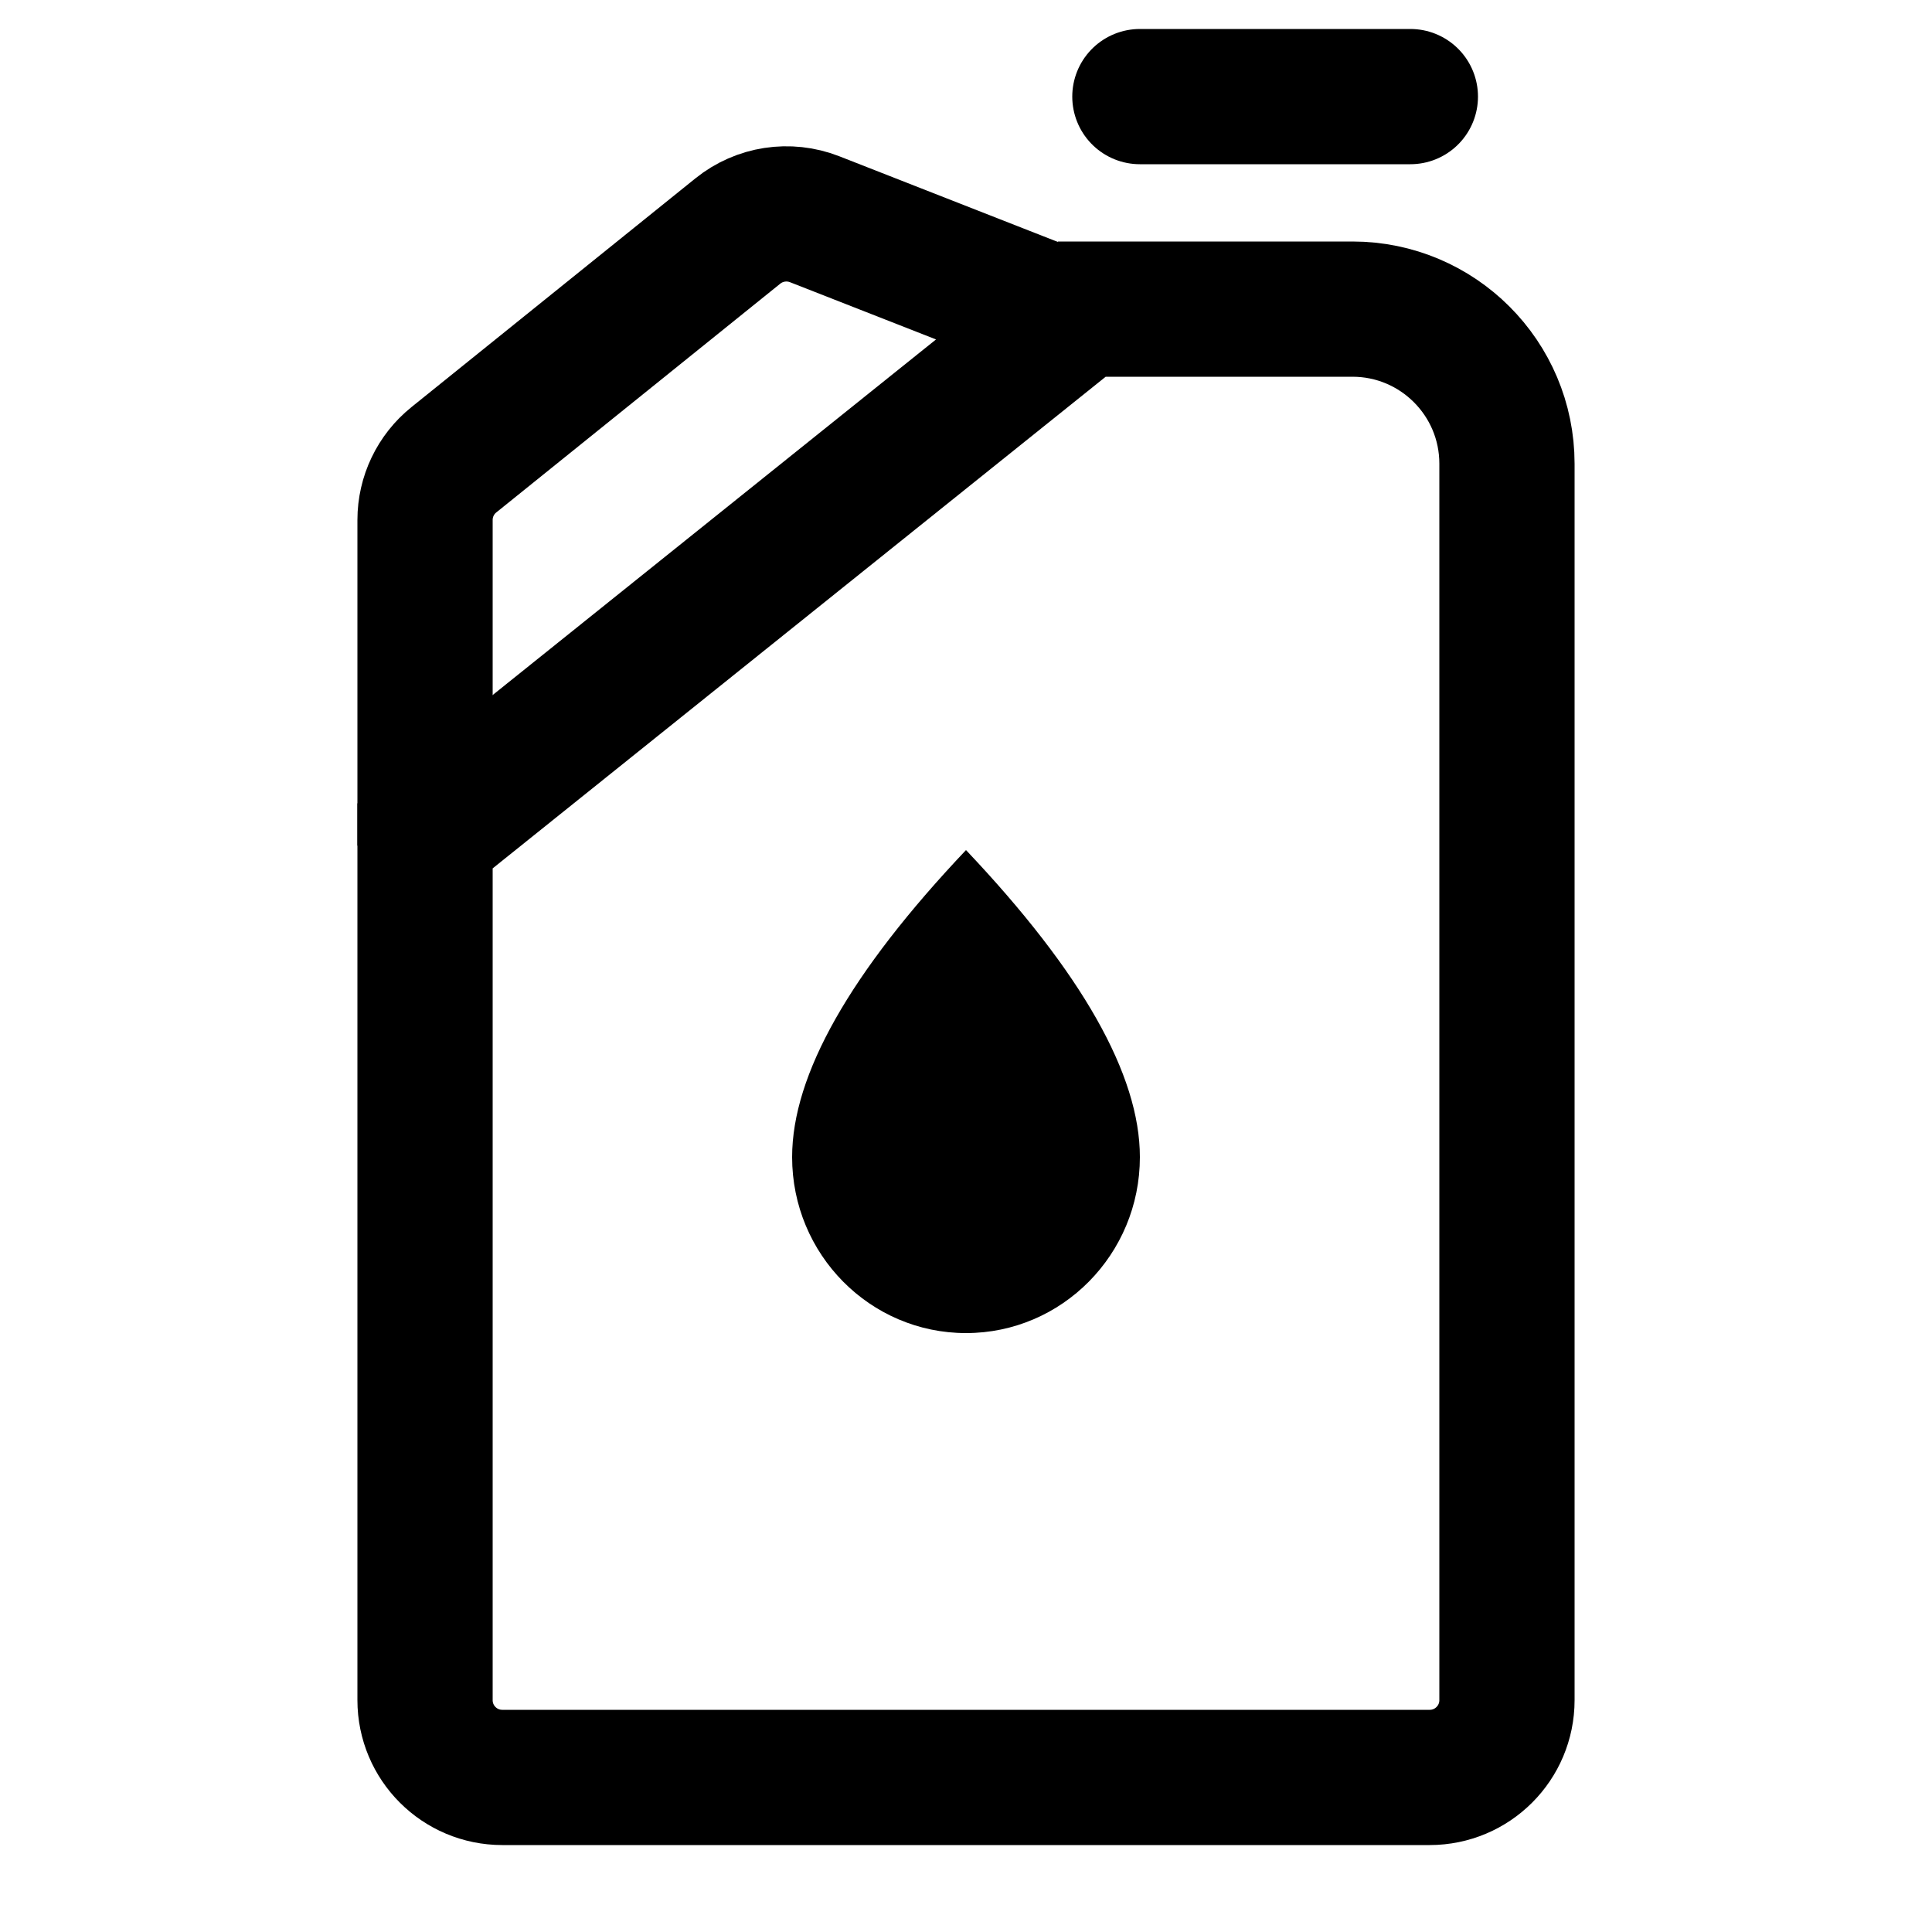
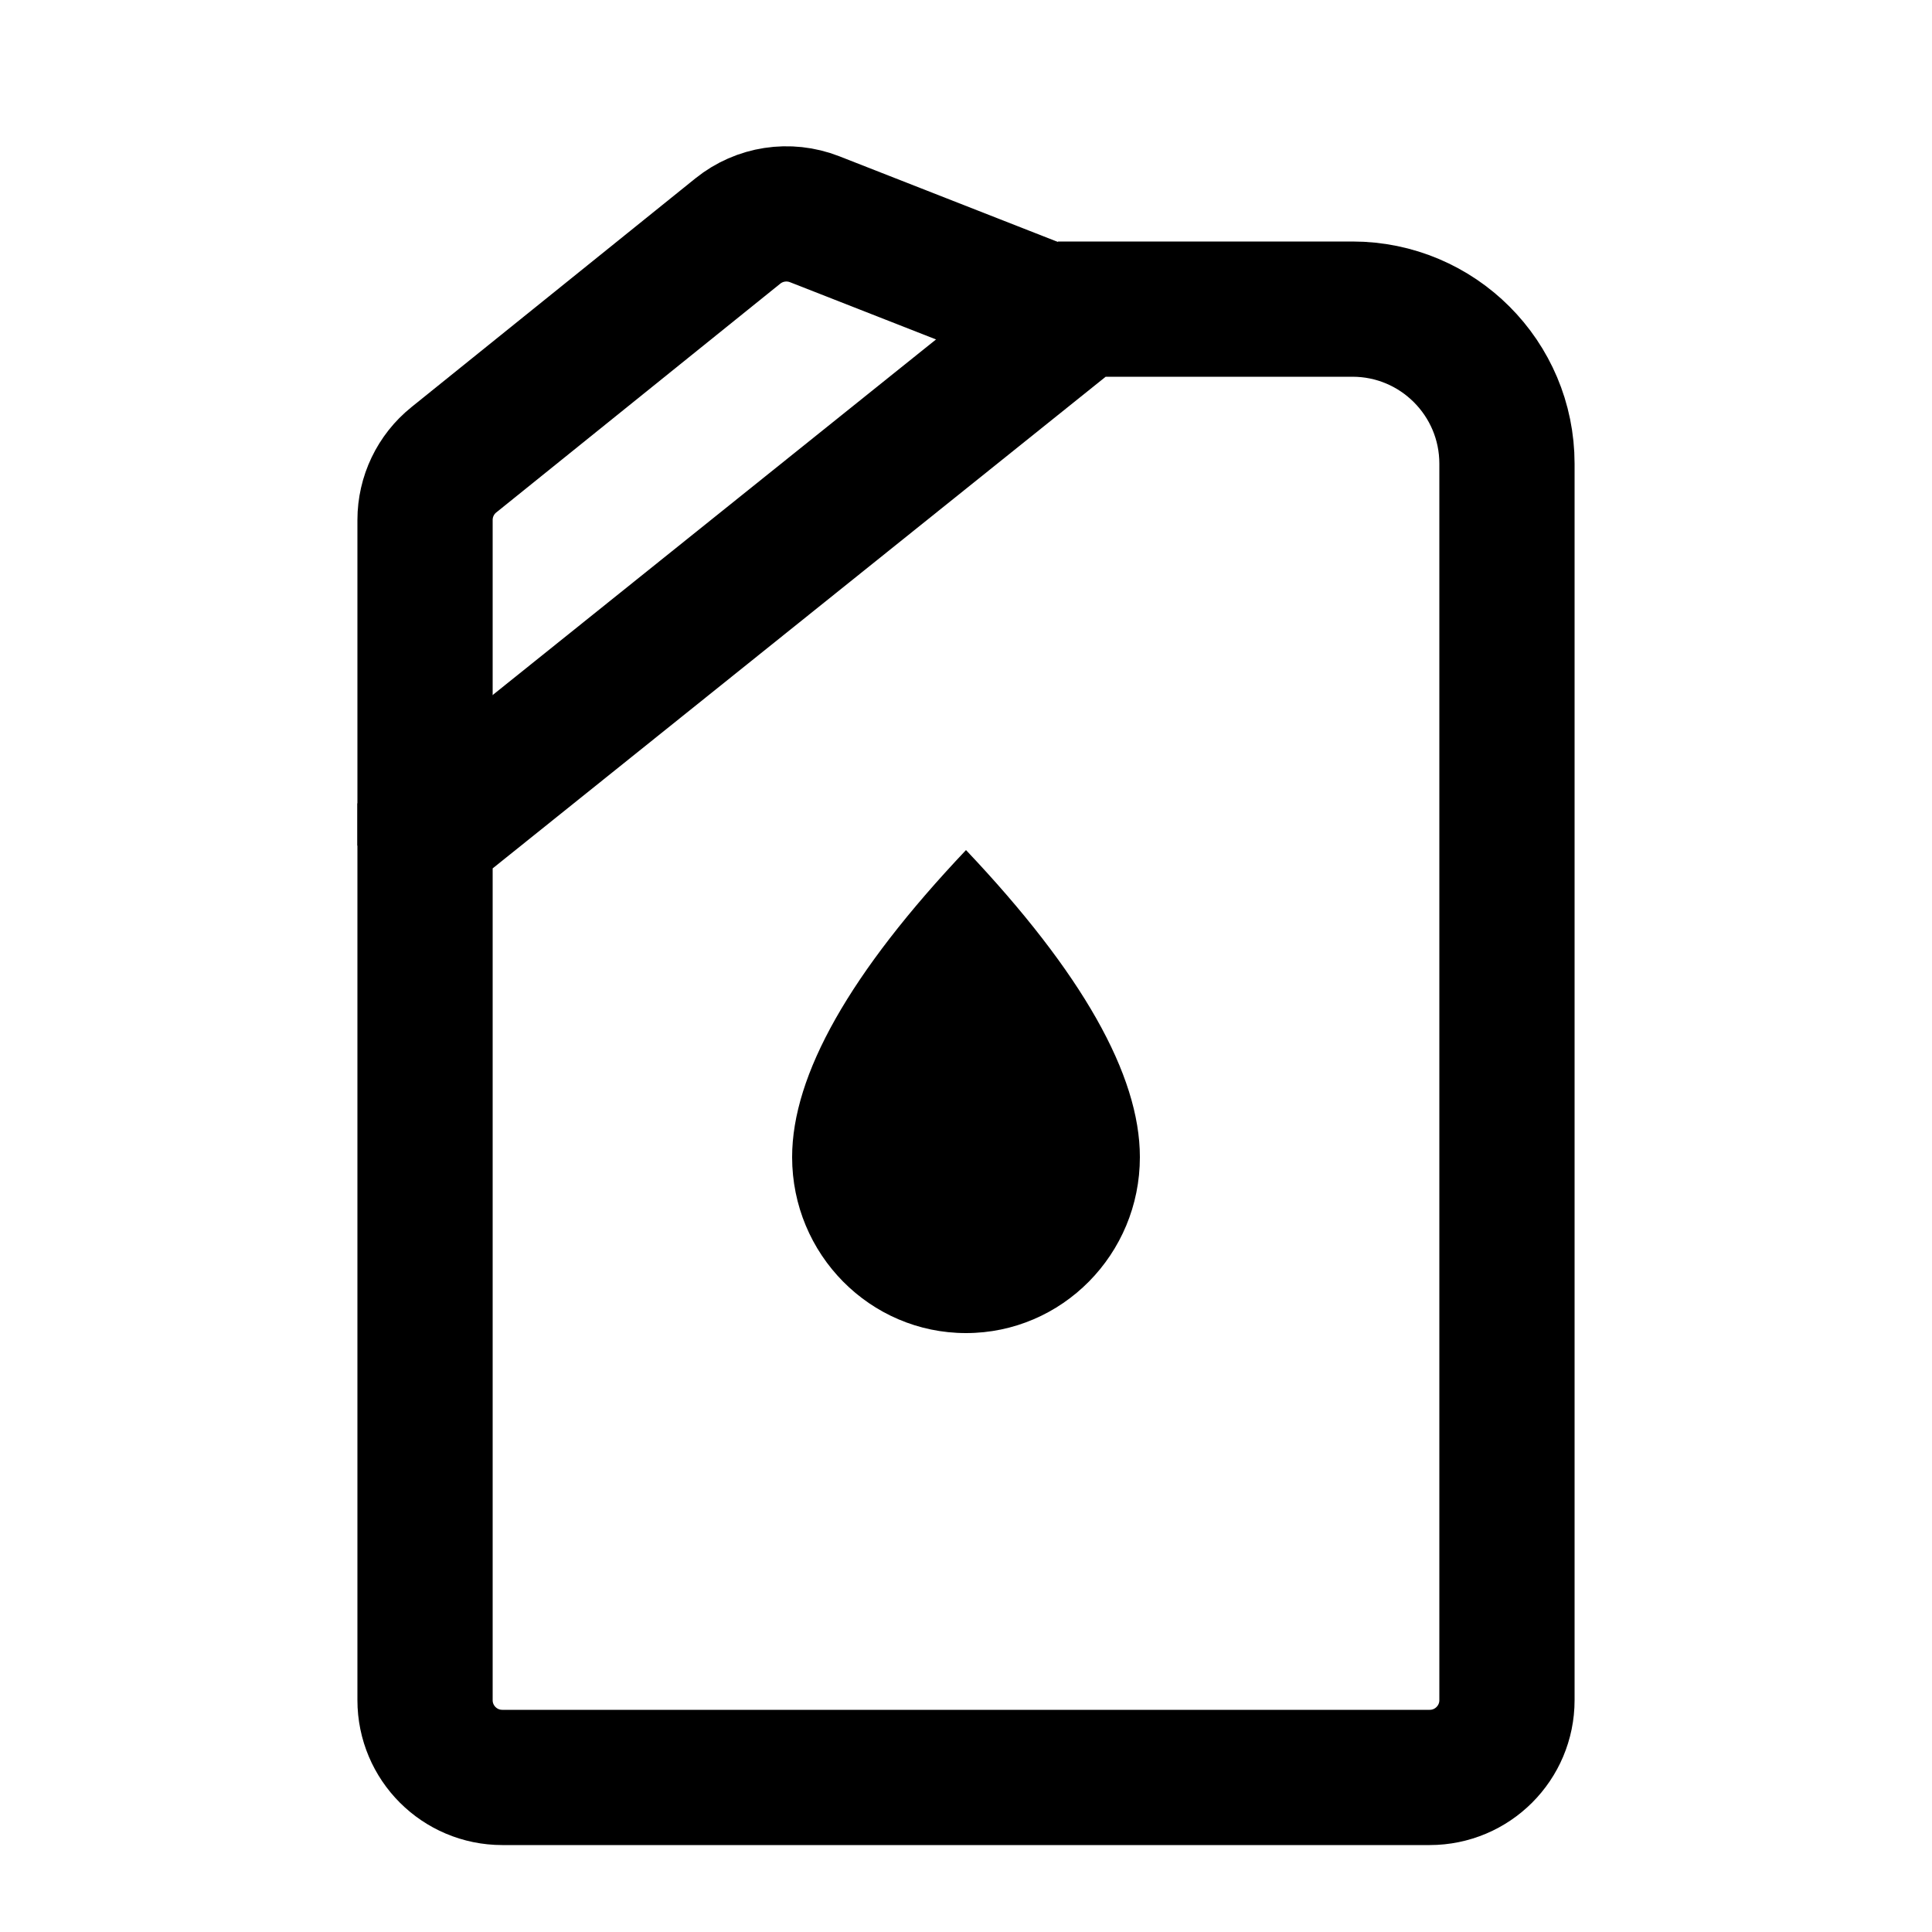
<svg xmlns="http://www.w3.org/2000/svg" width="50px" height="50px" viewBox="0 0 50 50" version="1.1">
  <title>6BF6752B-06D1-42ED-A9E1-765CAA2059E3</title>
  <g id="Symbole" stroke="none" stroke-width="1" fill="none" fill-rule="evenodd">
    <g id="Icon/Oel/schwarz">
      <path d="M11,21.634 L28,8 L35,8 C37.209,8 39,9.791 39,12 L39,44 C39,45.105 38.105,46 37,46 L13,46 C11.895,46 11,45.105 11,44 L11,21.634 L11,21.634 Z" id="Rectangle" stroke="#000000" stroke-width="3.5" />
      <path d="M25,22 C27.485,22 29.5,24.039 29.5,26.554 C29.5,28.683 28,31.332 25,34.5 C22,31.332 20.5,28.683 20.5,26.554 C20.5,24.039 22.515,22 25,22 Z" id="Path-Copy" fill="#000000" transform="translate(25, 28.25) scale(1, -1) translate(-25, -28.25) " />
      <path d="M11,21.885 L11,13.457 C11,12.852 11.274,12.279 11.745,11.9 L19.096,5.978 C19.655,5.528 20.412,5.412 21.081,5.673 L28,8.385 L28,8.385" id="Path-7" stroke="#000000" stroke-width="3.5" />
-       <line x1="29.5" y1="2.5" x2="36.5" y2="2.5" id="Line-17" stroke="#000000" stroke-width="3.5" stroke-linecap="round" />
    </g>
  </g>
</svg>